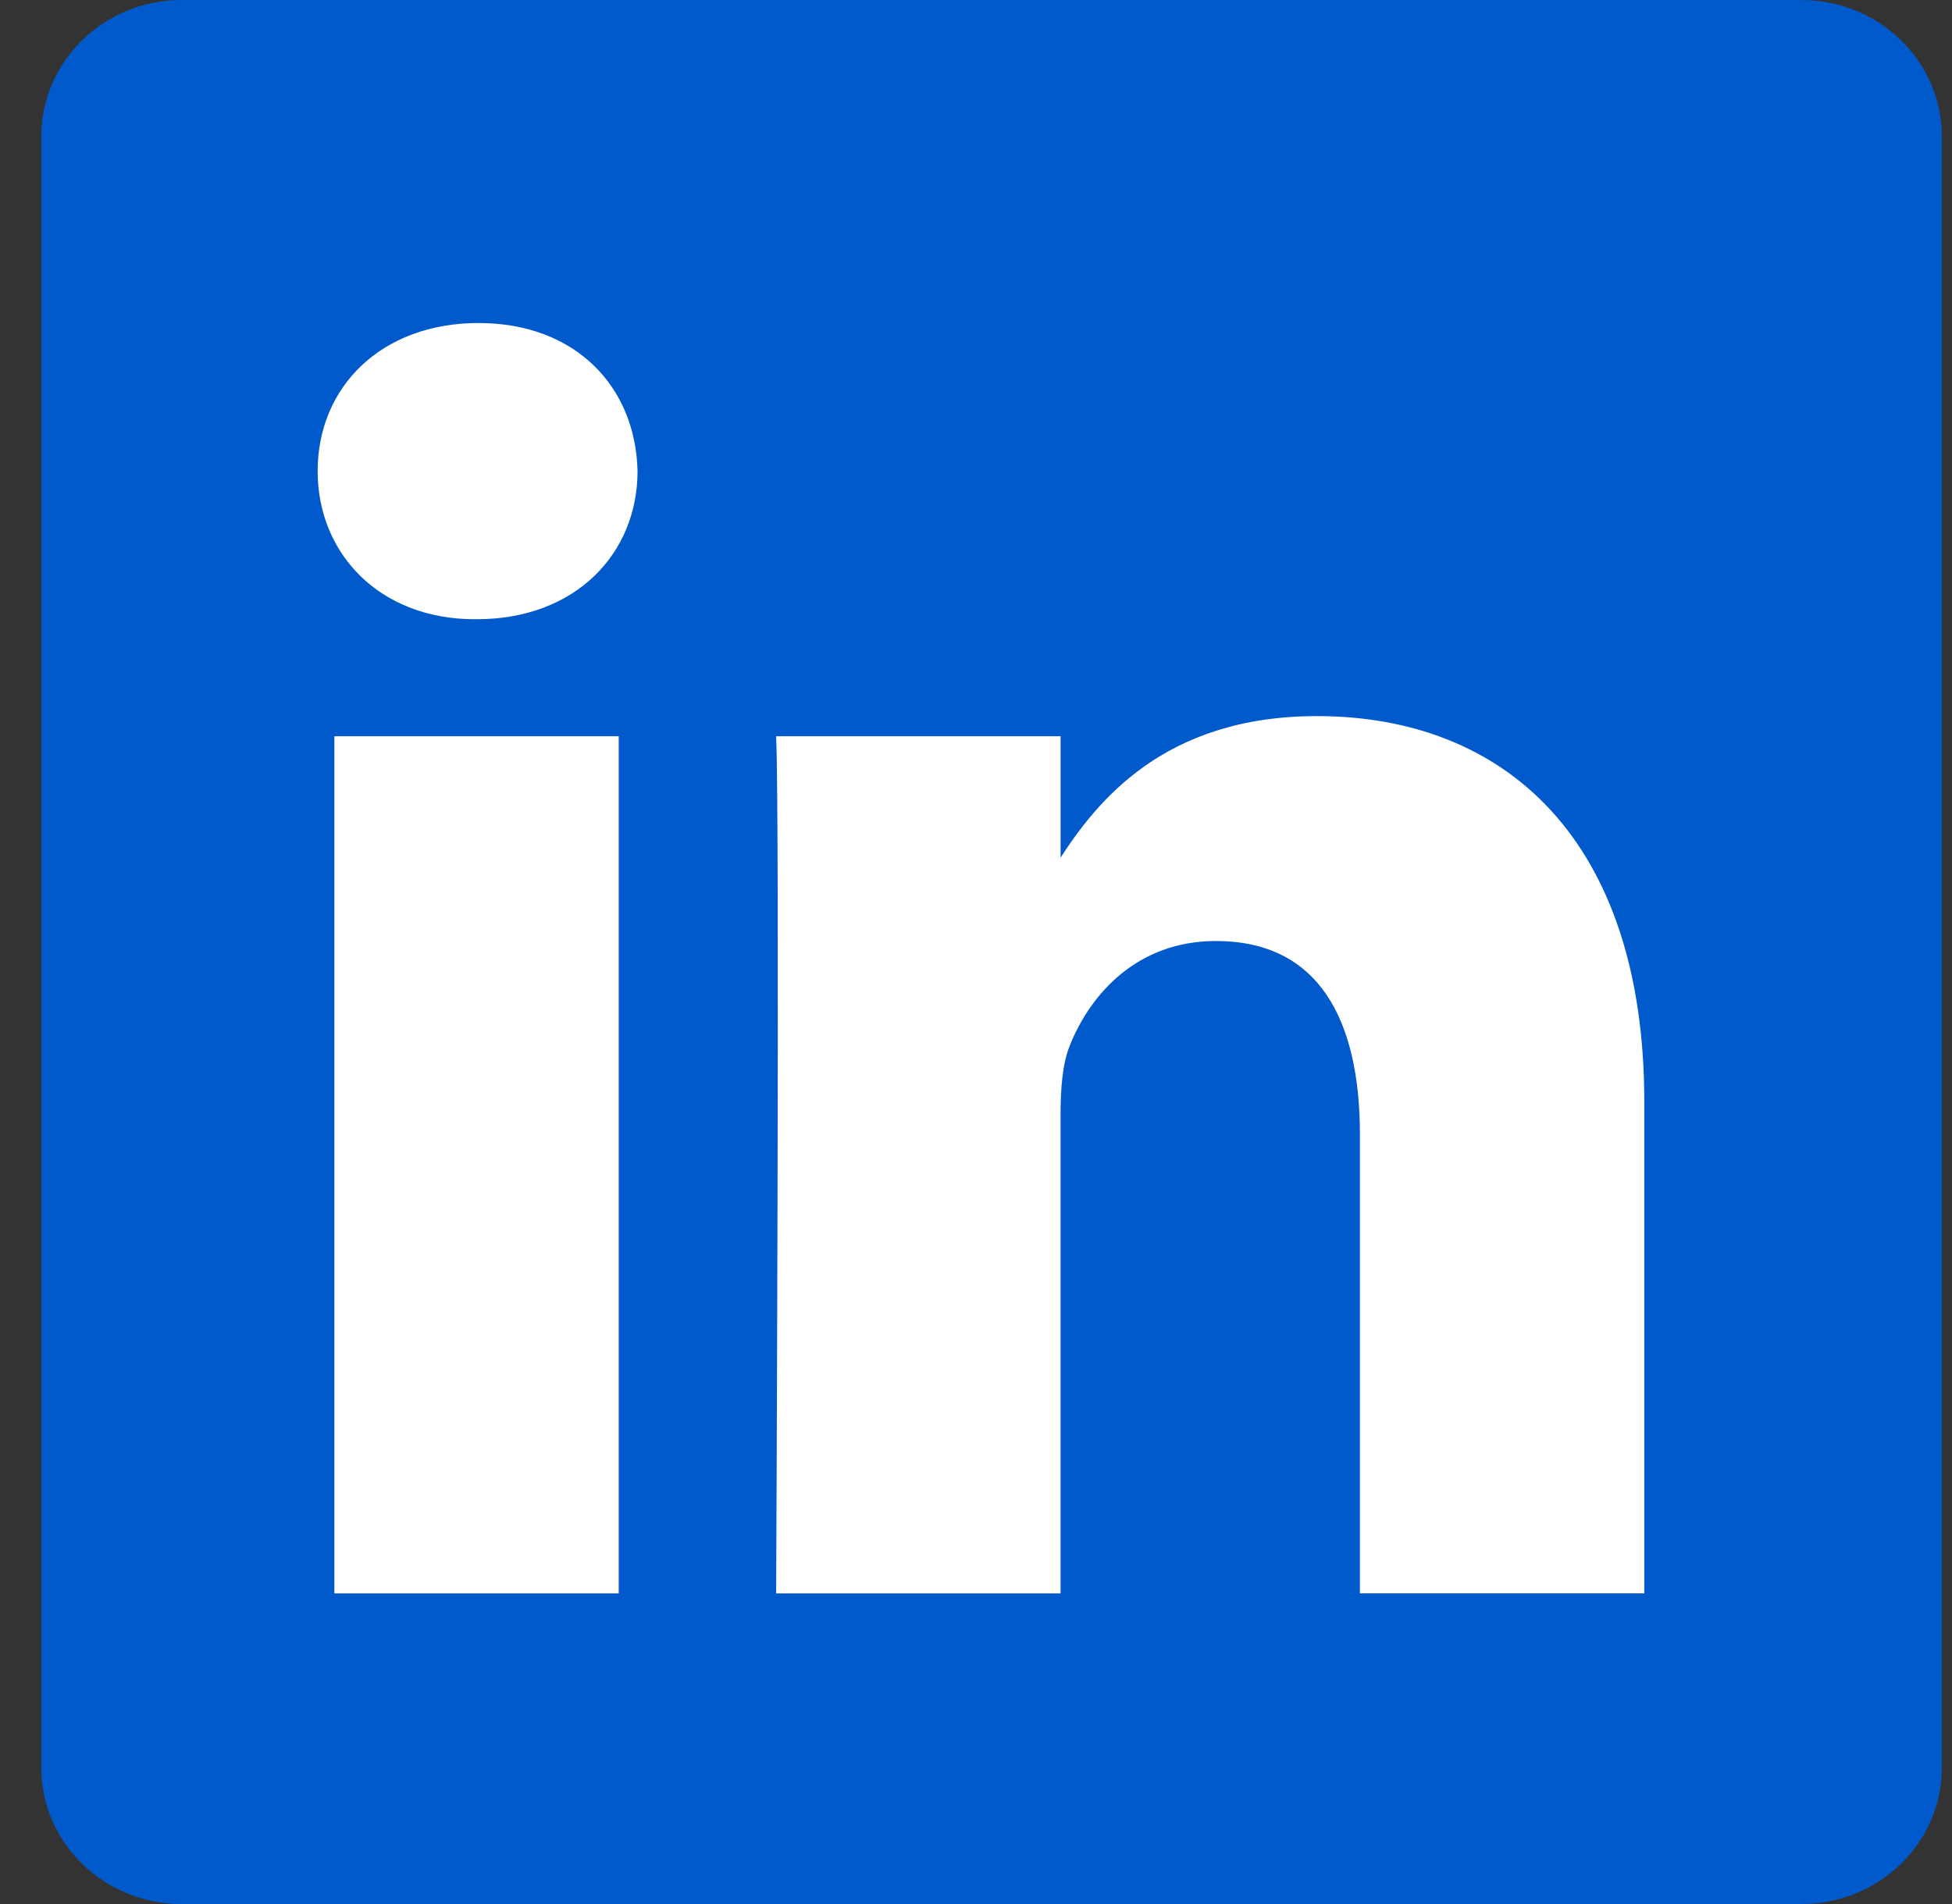
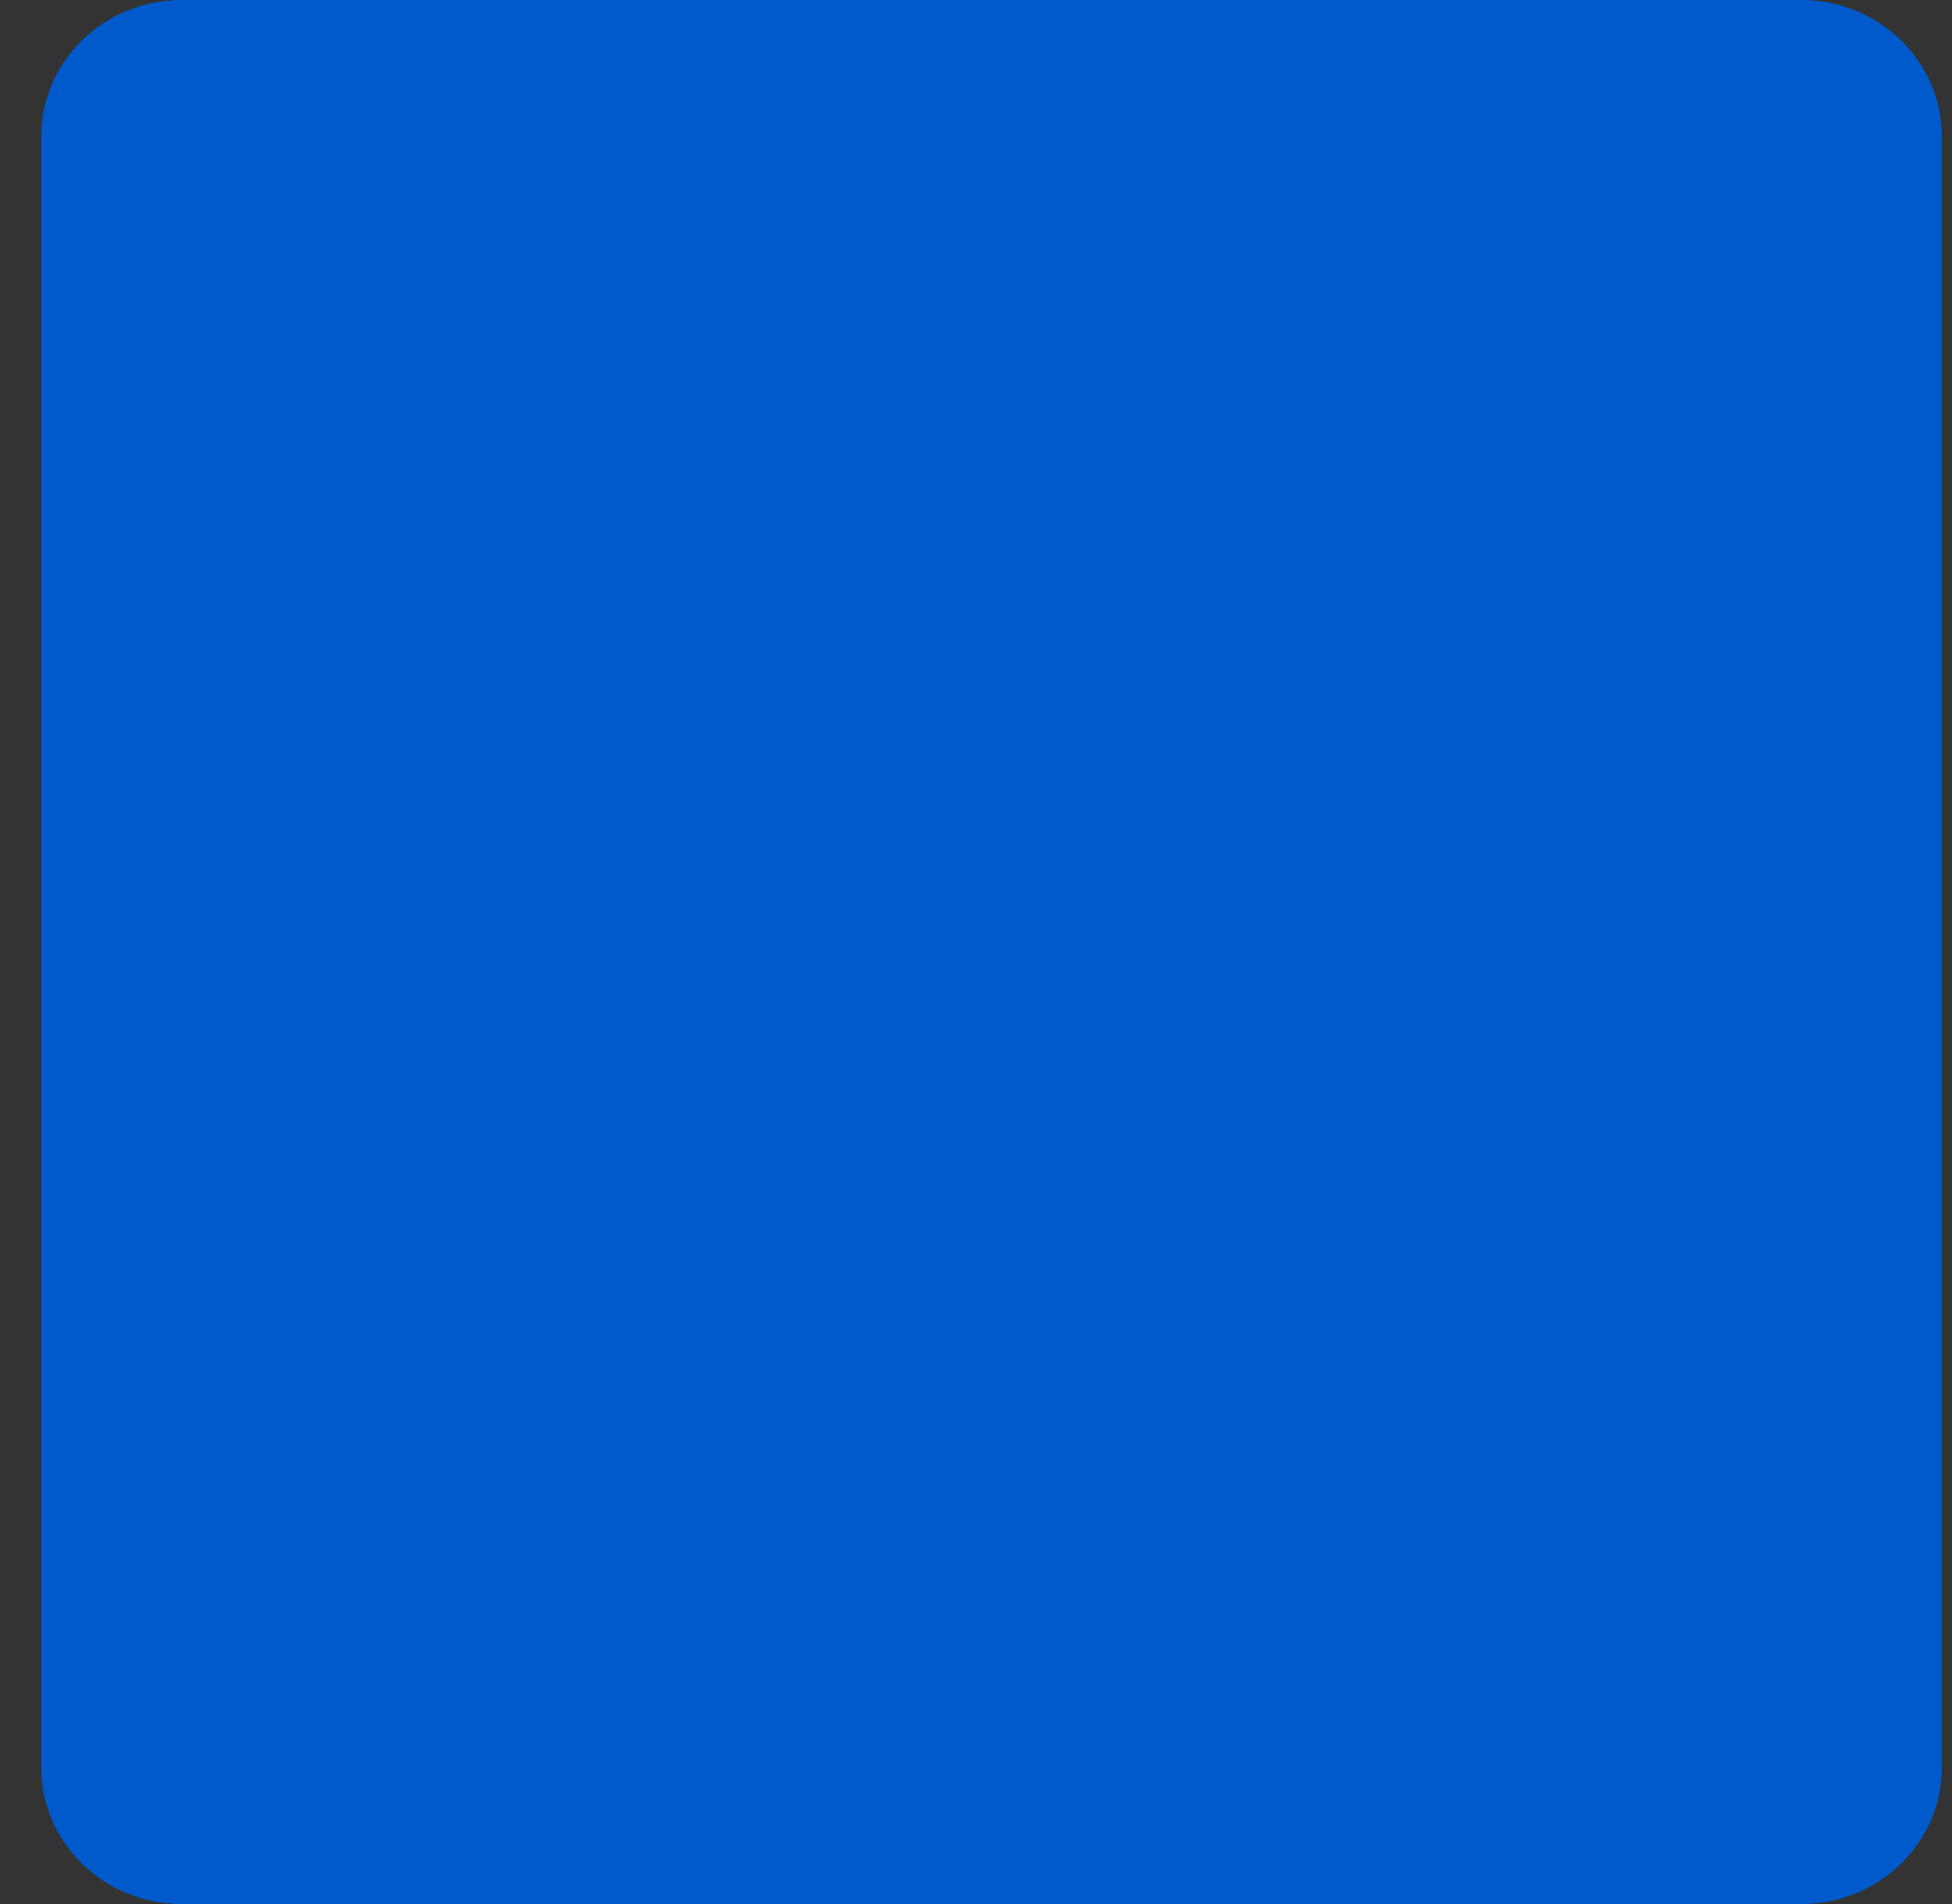
<svg xmlns="http://www.w3.org/2000/svg" width="41" height="40" viewBox="0 0 41 40" fill="none">
  <rect x="0" y="0" width="41" height="40" fill="#333333" stroke="none" />
  <g clip-path="url(#clip0_5437_8959)">
    <path d="M3.836 4.949H36.971V36.723H3.836V4.949Z" fill="white" />
    <path d="M0.867 2.866C0.867 1.284 2.188 0 3.817 0H37.837C39.466 0 40.787 1.284 40.787 2.866V37.136C40.787 38.718 39.466 40 37.837 40H3.817C2.188 40 0.867 38.718 0.867 37.136V2.866Z" fill="#015ACC" />
-     <path d="M12.996 33.475V15.467H7.023V33.475H12.996ZM10.011 13.009C12.094 13.009 13.391 11.626 13.391 9.897C13.352 8.13 12.094 6.786 10.051 6.786C8.007 6.786 6.672 8.13 6.672 9.897C6.672 11.626 7.967 13.009 9.973 13.009H10.011ZM16.302 33.475H22.276V23.419C22.276 22.88 22.314 22.342 22.473 21.958C22.904 20.882 23.887 19.769 25.538 19.769C27.7 19.769 28.564 21.42 28.564 23.841V33.473H34.537V23.149C34.537 17.618 31.591 15.044 27.661 15.044C24.439 15.044 23.025 16.848 22.238 18.077H22.277V15.467H16.302C16.381 17.157 16.302 33.475 16.302 33.475Z" fill="white" />
  </g>
  <defs>
    <clipPath id="clip0_5437_8959">
      <rect width="40" height="40" fill="white" transform="translate(0.828)" />
    </clipPath>
  </defs>
</svg>